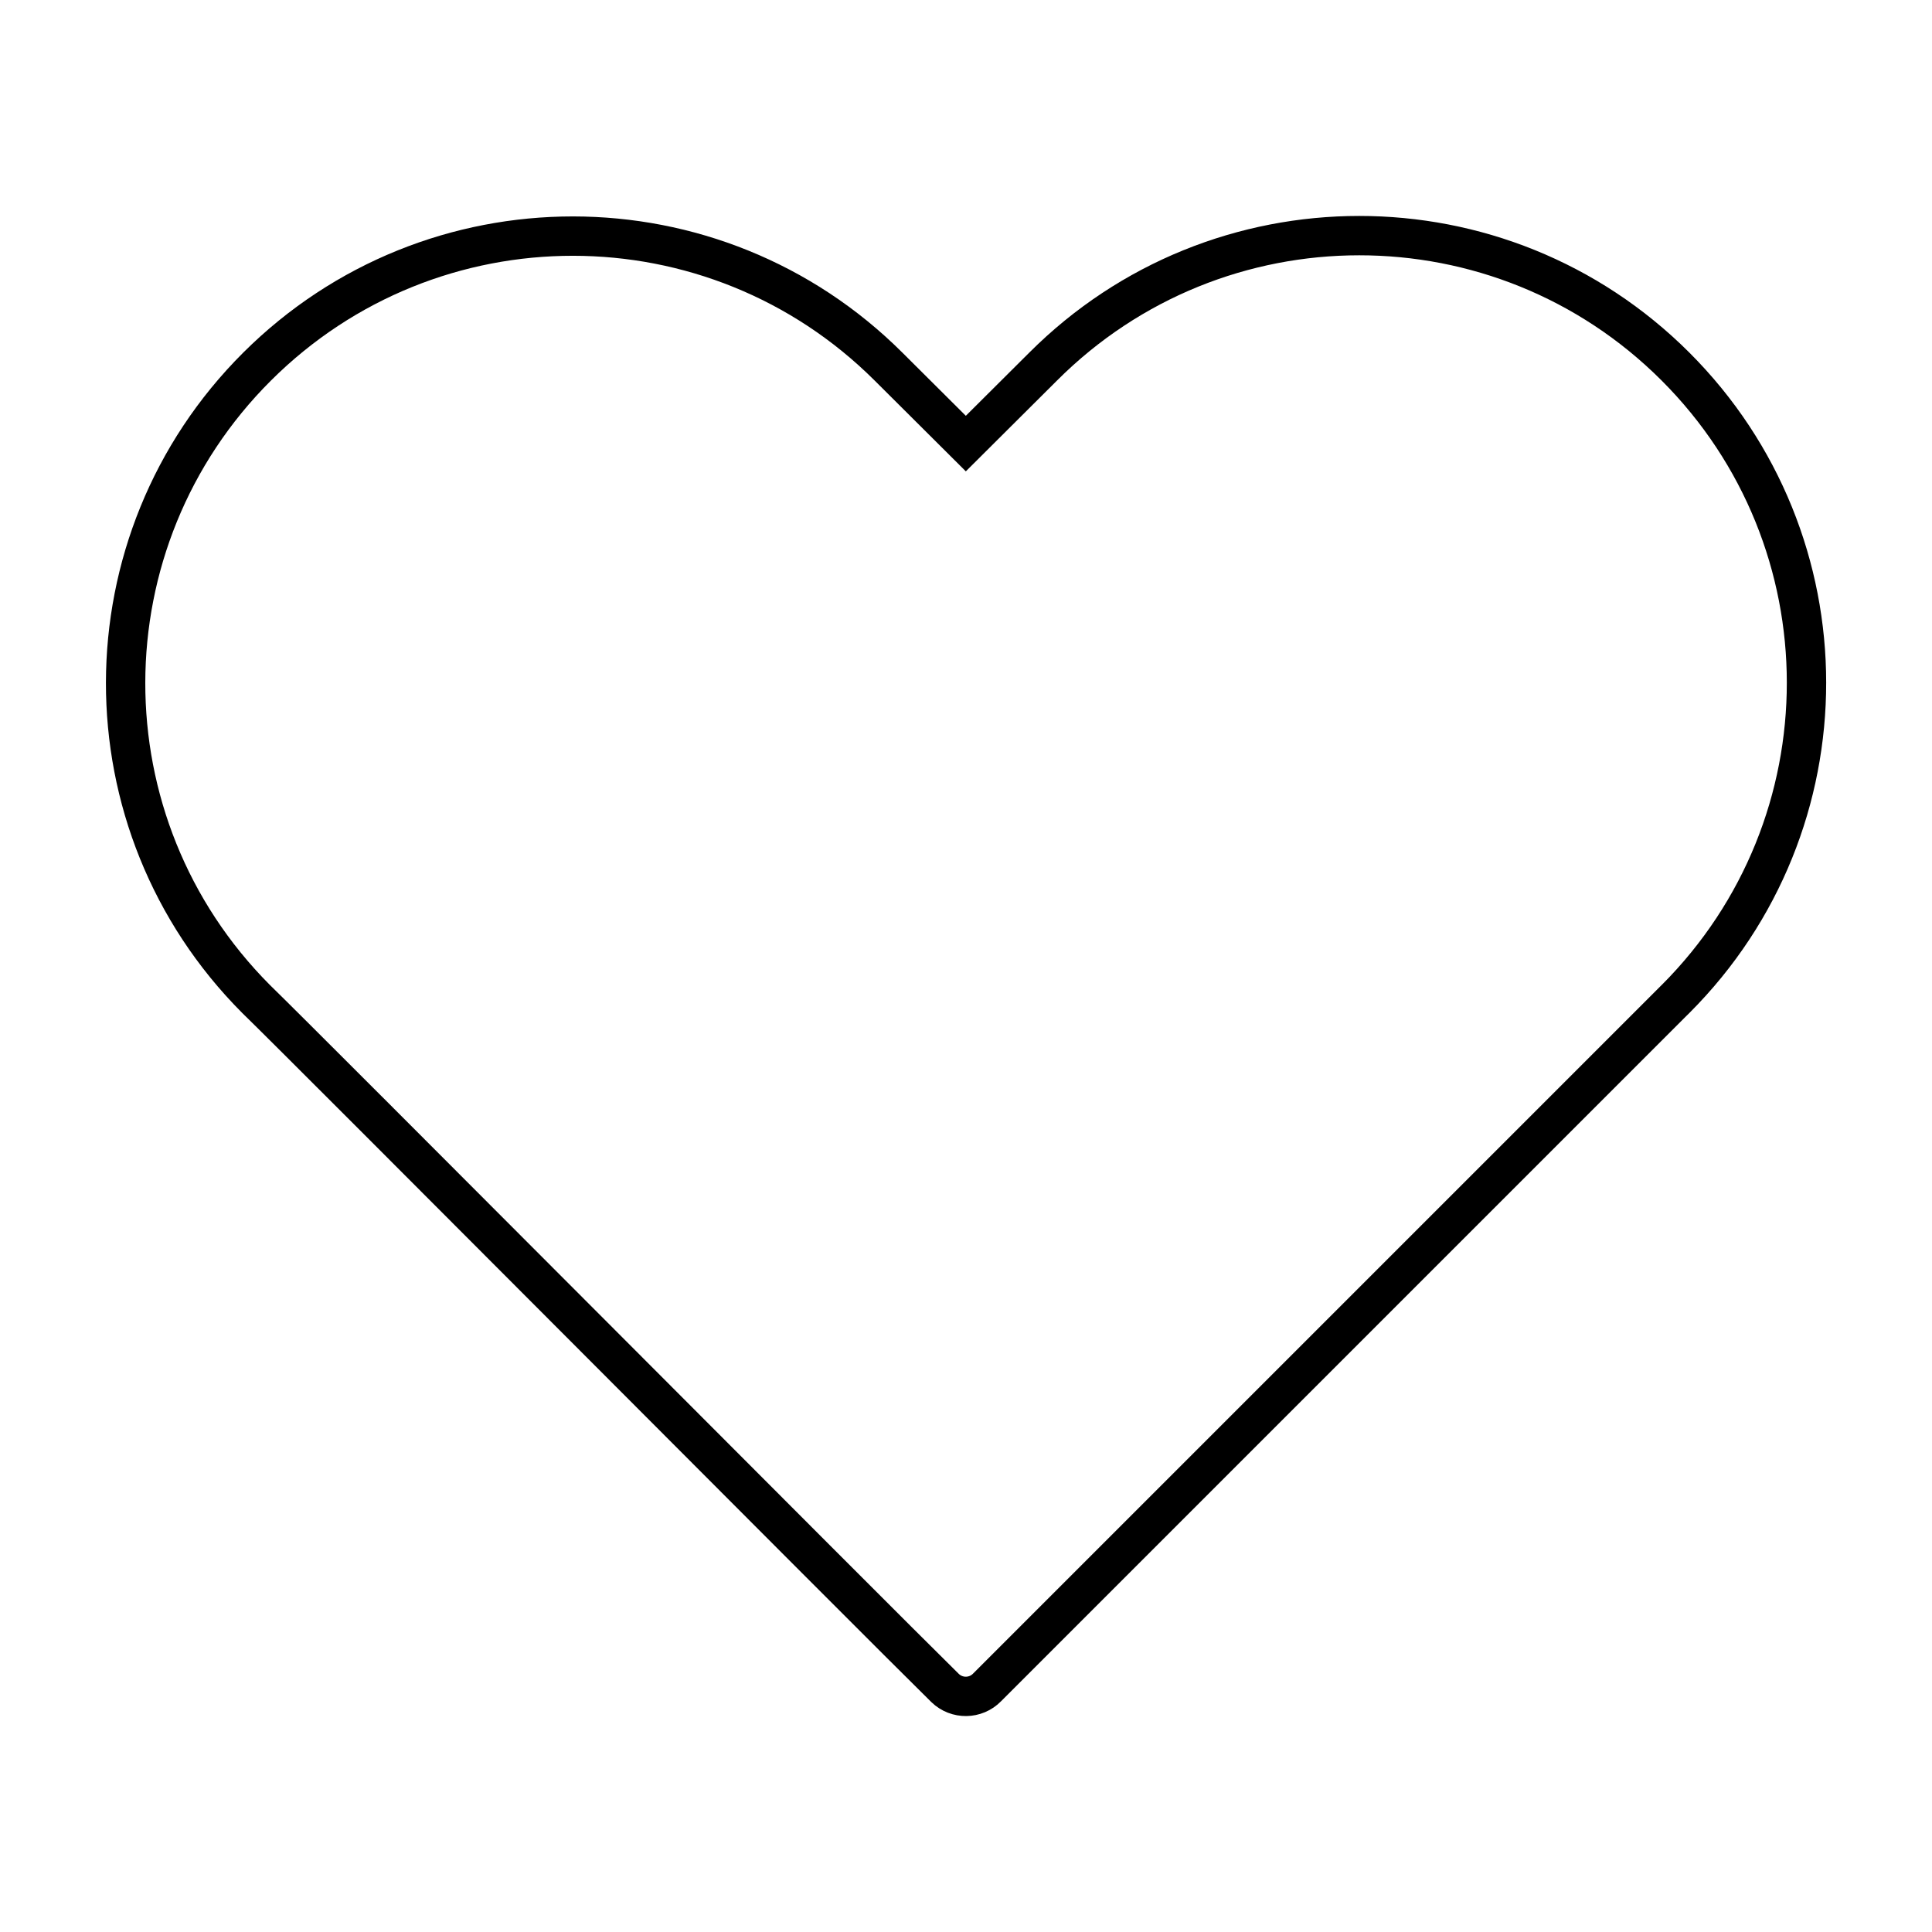
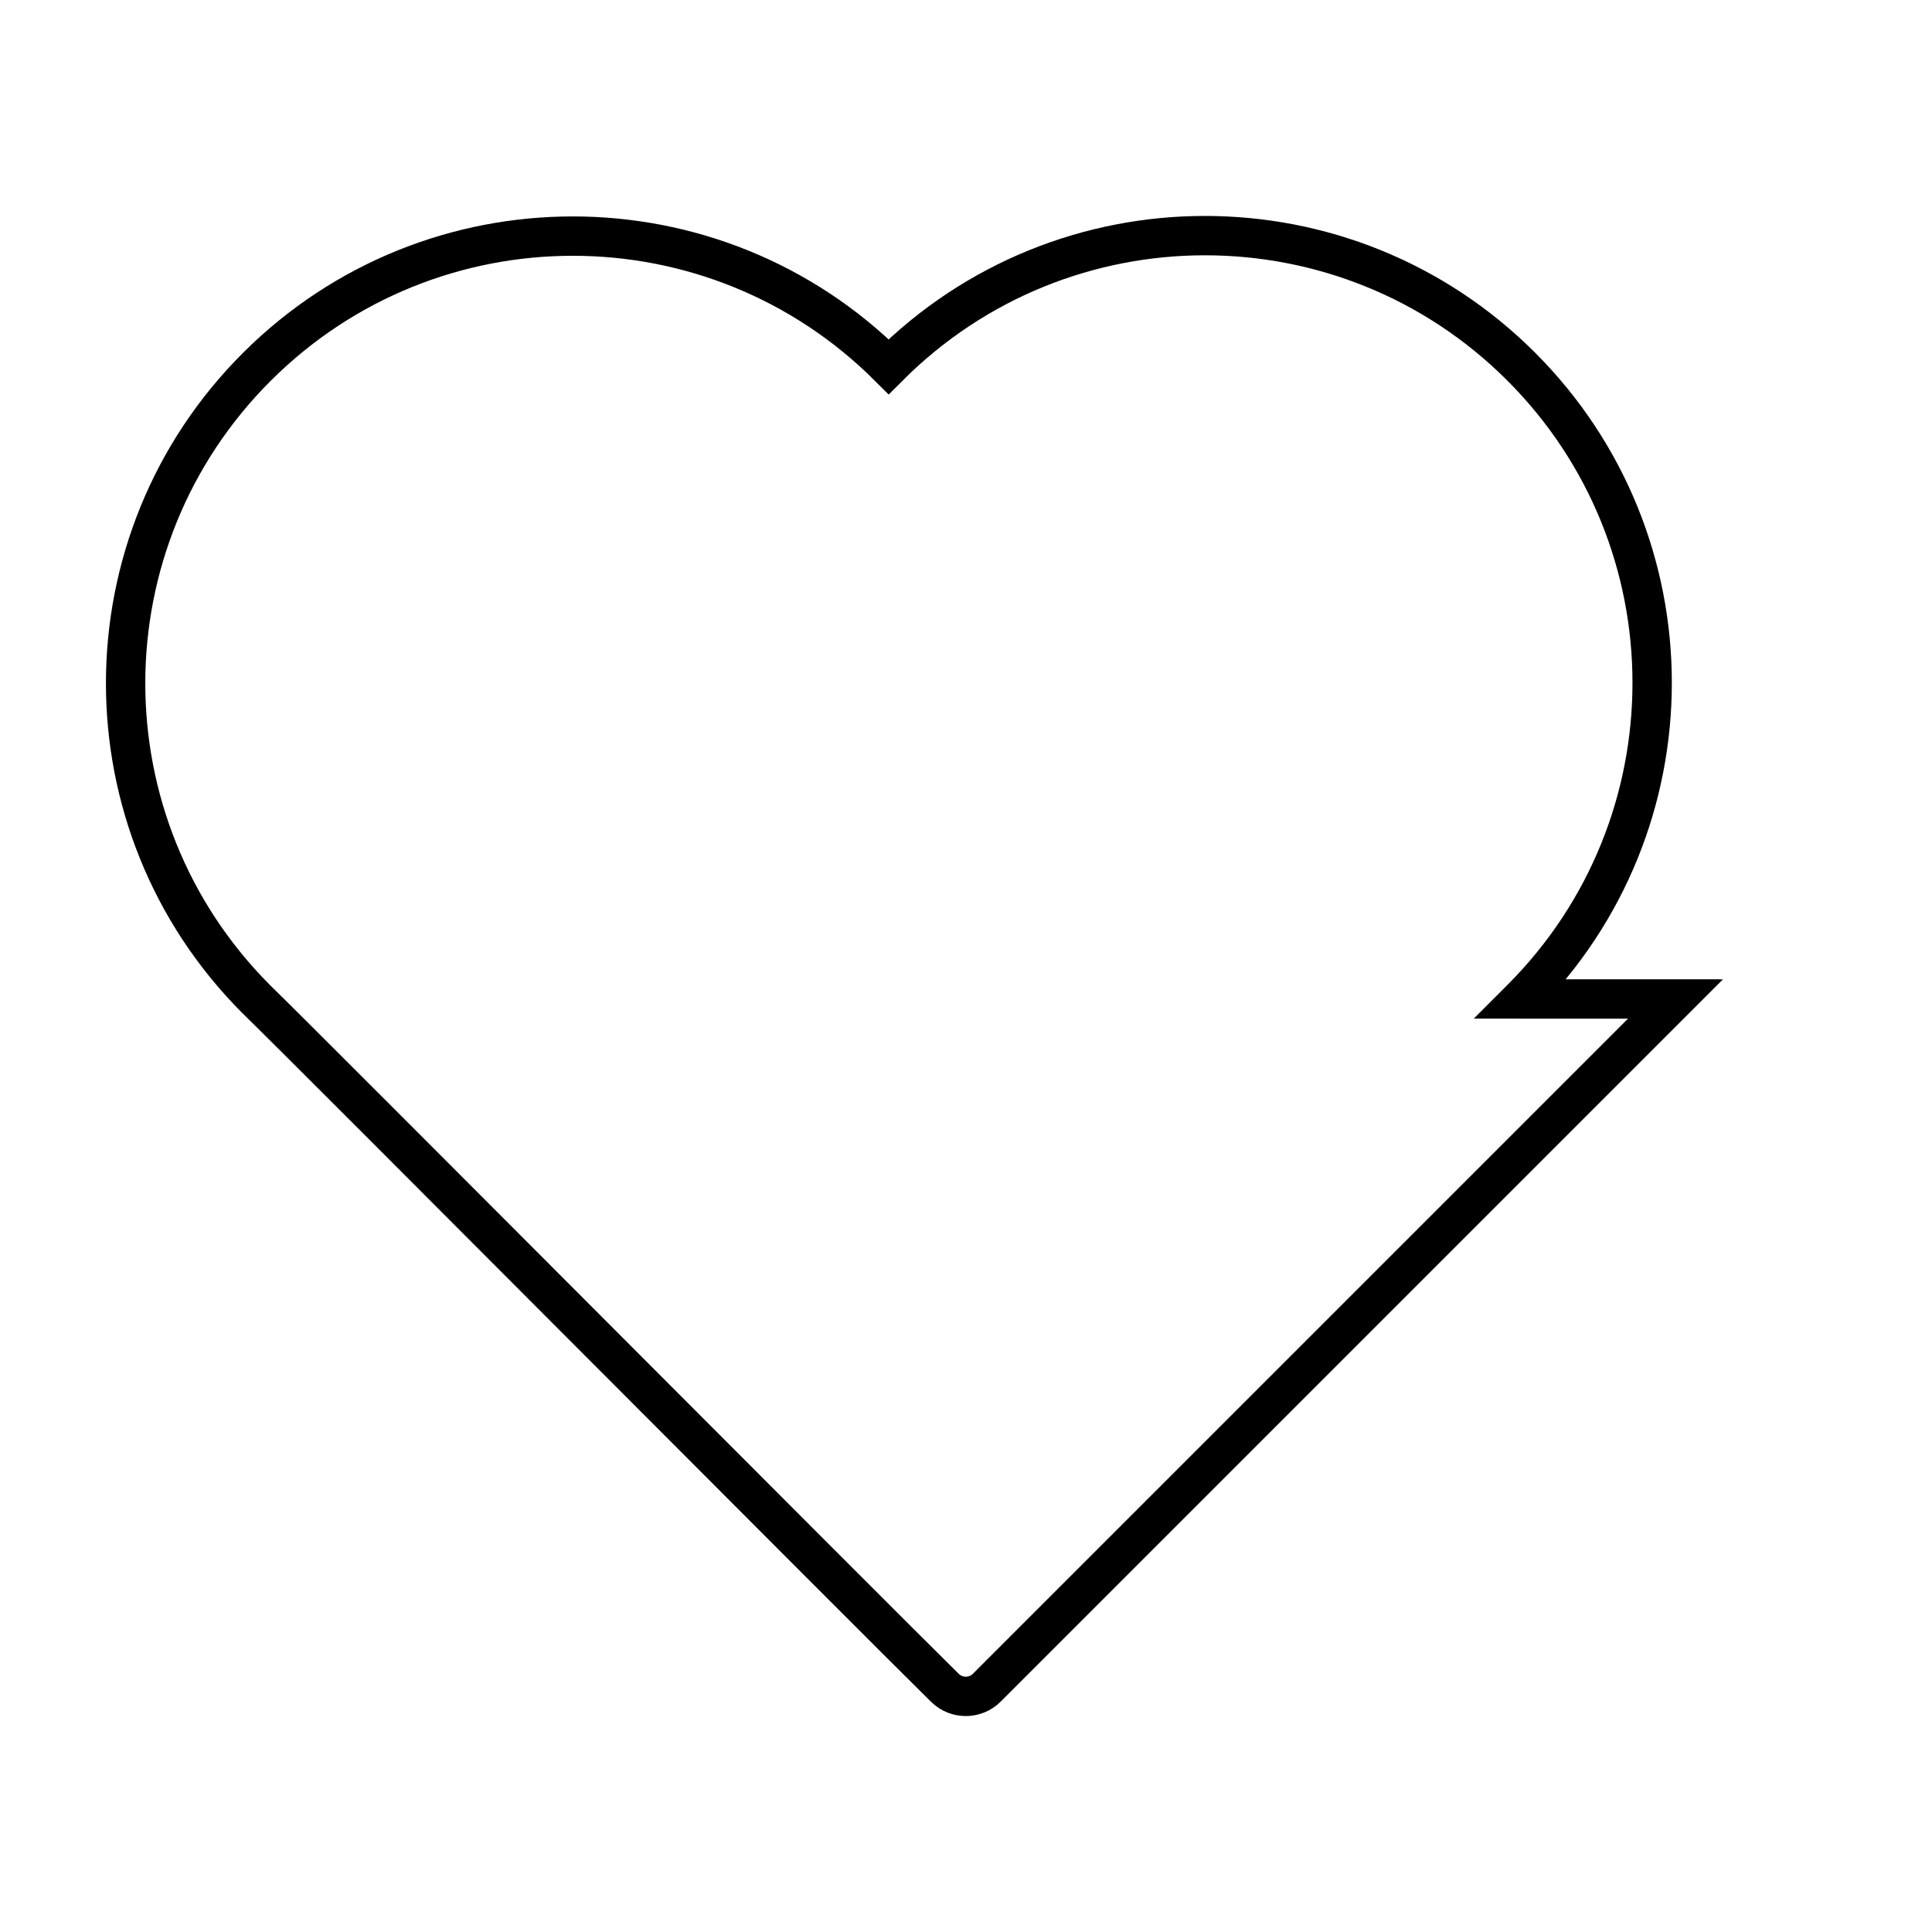
<svg xmlns="http://www.w3.org/2000/svg" id="Warstwa_1" data-name="Warstwa 1" viewBox="0 0 540 540">
  <defs>
    <style>
      .cls-1 {
        fill: none;
        stroke: #000;
        stroke-miterlimit: 10;
        stroke-width: 11px;
      }
    </style>
  </defs>
-   <path class="cls-1" d="M468.31,279.22l-192.41,192.41c-3.2,3.29-8.46,3.36-11.75.17-.06-.05-.11-.11-.17-.17-18.21-17.87-178.99-179.41-192.41-192.41-48.73-48.89-48.6-128.03.29-176.76,48.8-48.64,127.75-48.62,176.52.04l21.57,21.48,21.57-21.48c48.79-48.83,127.93-48.86,176.76-.07,48.83,48.79,48.86,127.93.07,176.76l-.02.02Z" />
+   <path class="cls-1" d="M468.31,279.22l-192.41,192.41c-3.2,3.29-8.46,3.36-11.75.17-.06-.05-.11-.11-.17-.17-18.21-17.87-178.99-179.41-192.41-192.41-48.73-48.89-48.6-128.03.29-176.76,48.8-48.64,127.75-48.62,176.52.04c48.79-48.83,127.93-48.86,176.76-.07,48.83,48.79,48.86,127.93.07,176.76l-.02.02Z" />
</svg>